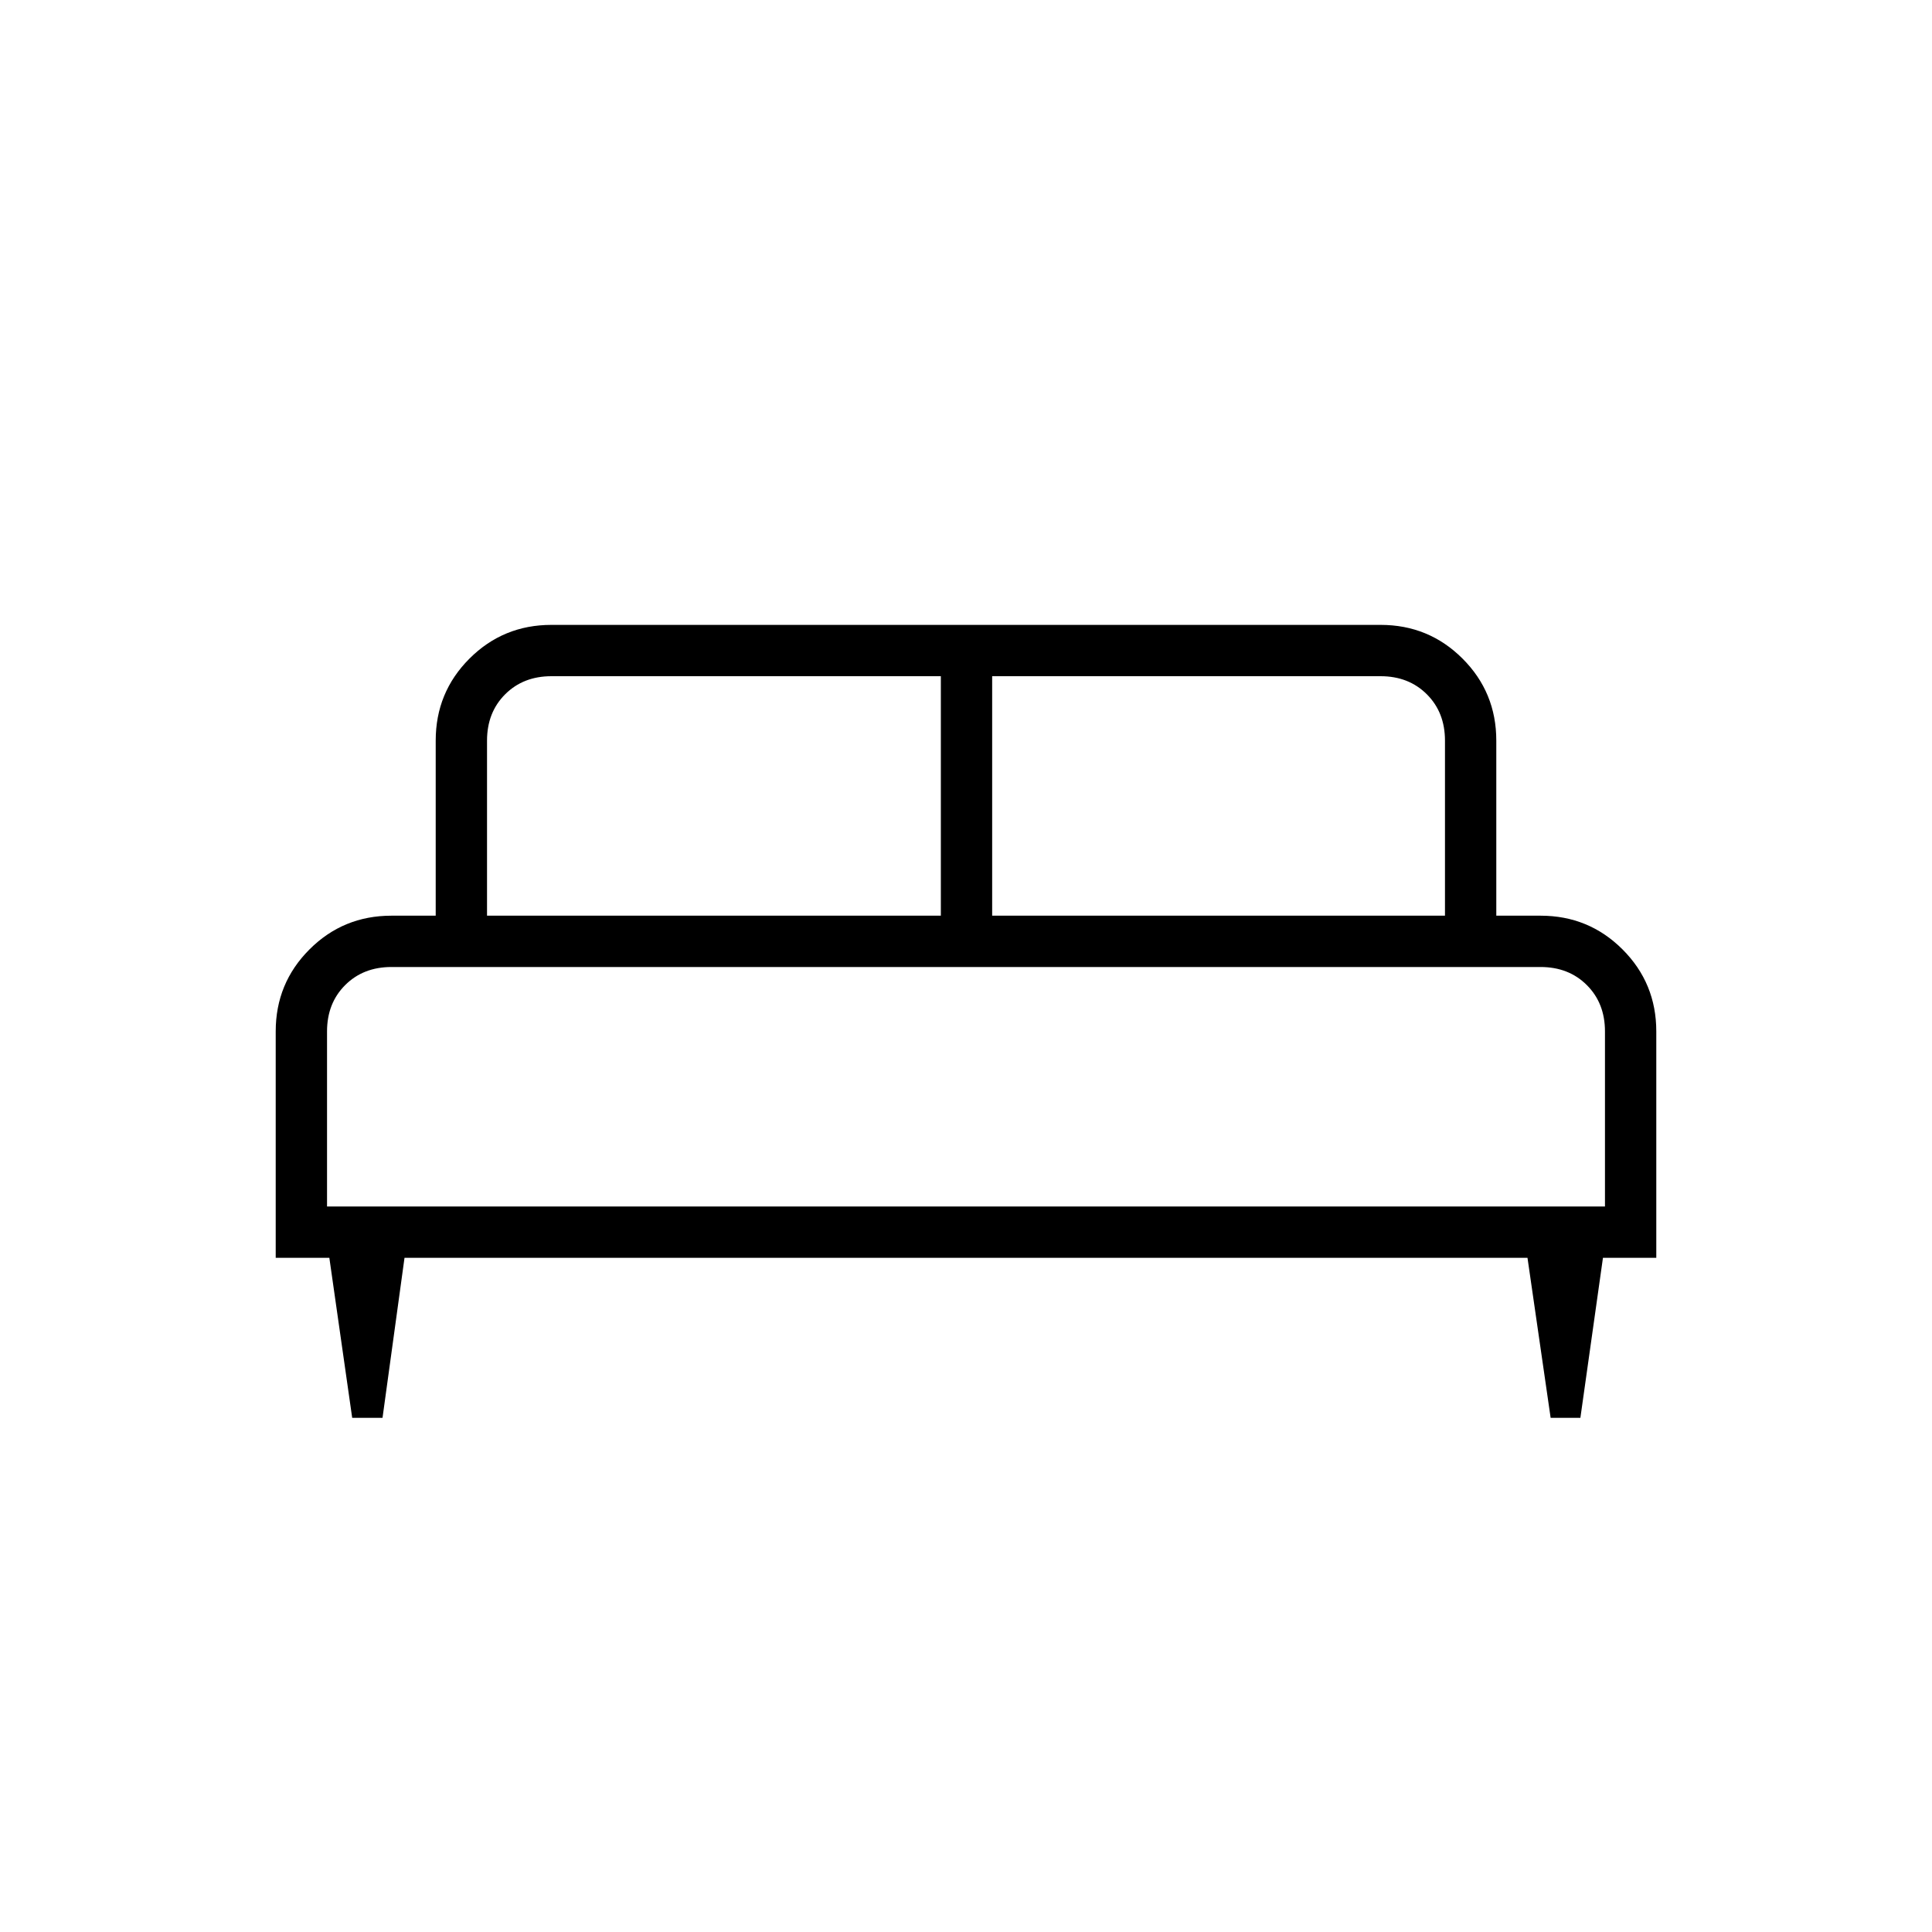
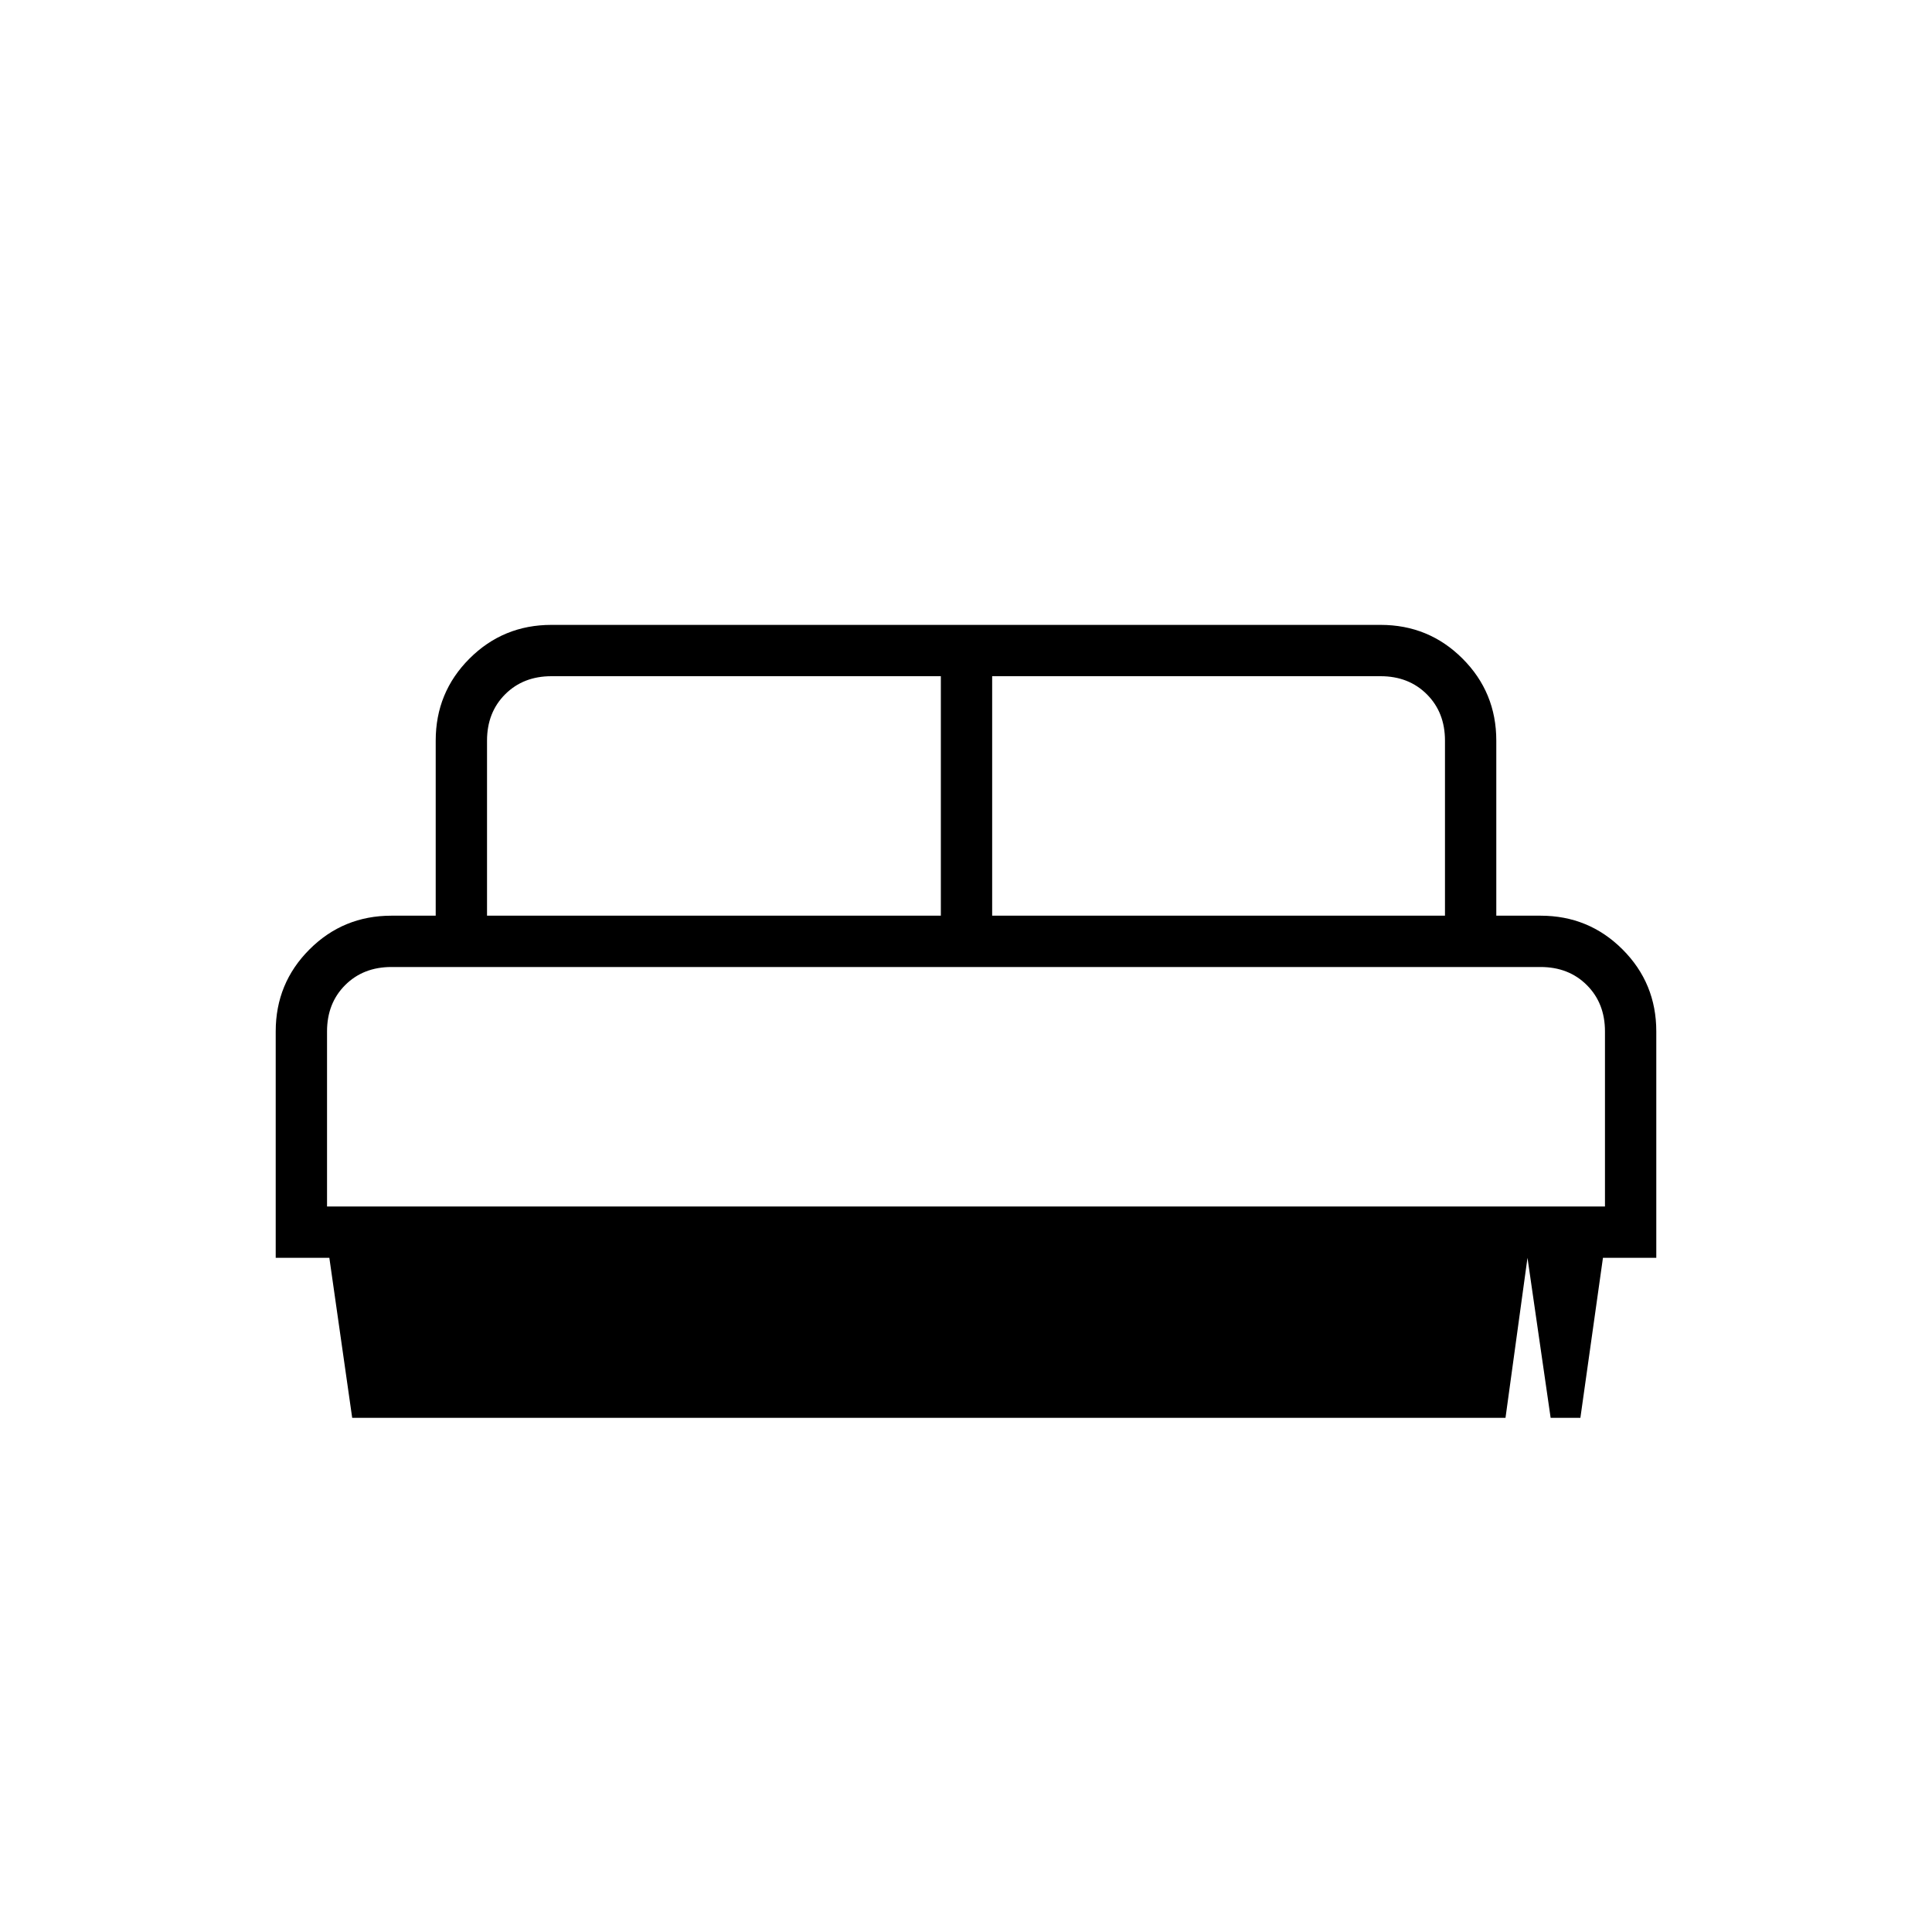
<svg xmlns="http://www.w3.org/2000/svg" height="24" viewBox="0 -960 960 960" width="24">
-   <path d="M190.076-255.5H175L163.65-335H137v-112.5q0-23.956 16.766-40.728Q170.531-505 194.5-505h22v-87q0-23.969 16.766-40.734Q250.031-649.5 274-649.5h412q23.969 0 40.734 16.766Q743.5-615.969 743.5-592v87h22q23.969 0 40.734 16.766Q823-471.469 823-447.5V-335h-26.5l-11.212 79.5H770.5L759-335H201l-10.924 79.5ZM493-505h225v-87q0-14-9-23t-23-9H493v119Zm-251 0h225.5v-119H274q-14 0-23 9t-9 23v87Zm-79.5 144.5h635v-87q0-14-9-23t-23-9h-571q-14 0-23 9t-9 23v87Zm635 0h-635 635Z" />
+   <path d="M190.076-255.5H175L163.65-335H137v-112.5q0-23.956 16.766-40.728Q170.531-505 194.5-505h22v-87q0-23.969 16.766-40.734Q250.031-649.5 274-649.5h412q23.969 0 40.734 16.766Q743.5-615.969 743.5-592v87h22q23.969 0 40.734 16.766Q823-471.469 823-447.5V-335h-26.5l-11.212 79.5H770.5L759-335l-10.924 79.5ZM493-505h225v-87q0-14-9-23t-23-9H493v119Zm-251 0h225.5v-119H274q-14 0-23 9t-9 23v87Zm-79.5 144.5h635v-87q0-14-9-23t-23-9h-571q-14 0-23 9t-9 23v87Zm635 0h-635 635Z" />
</svg>